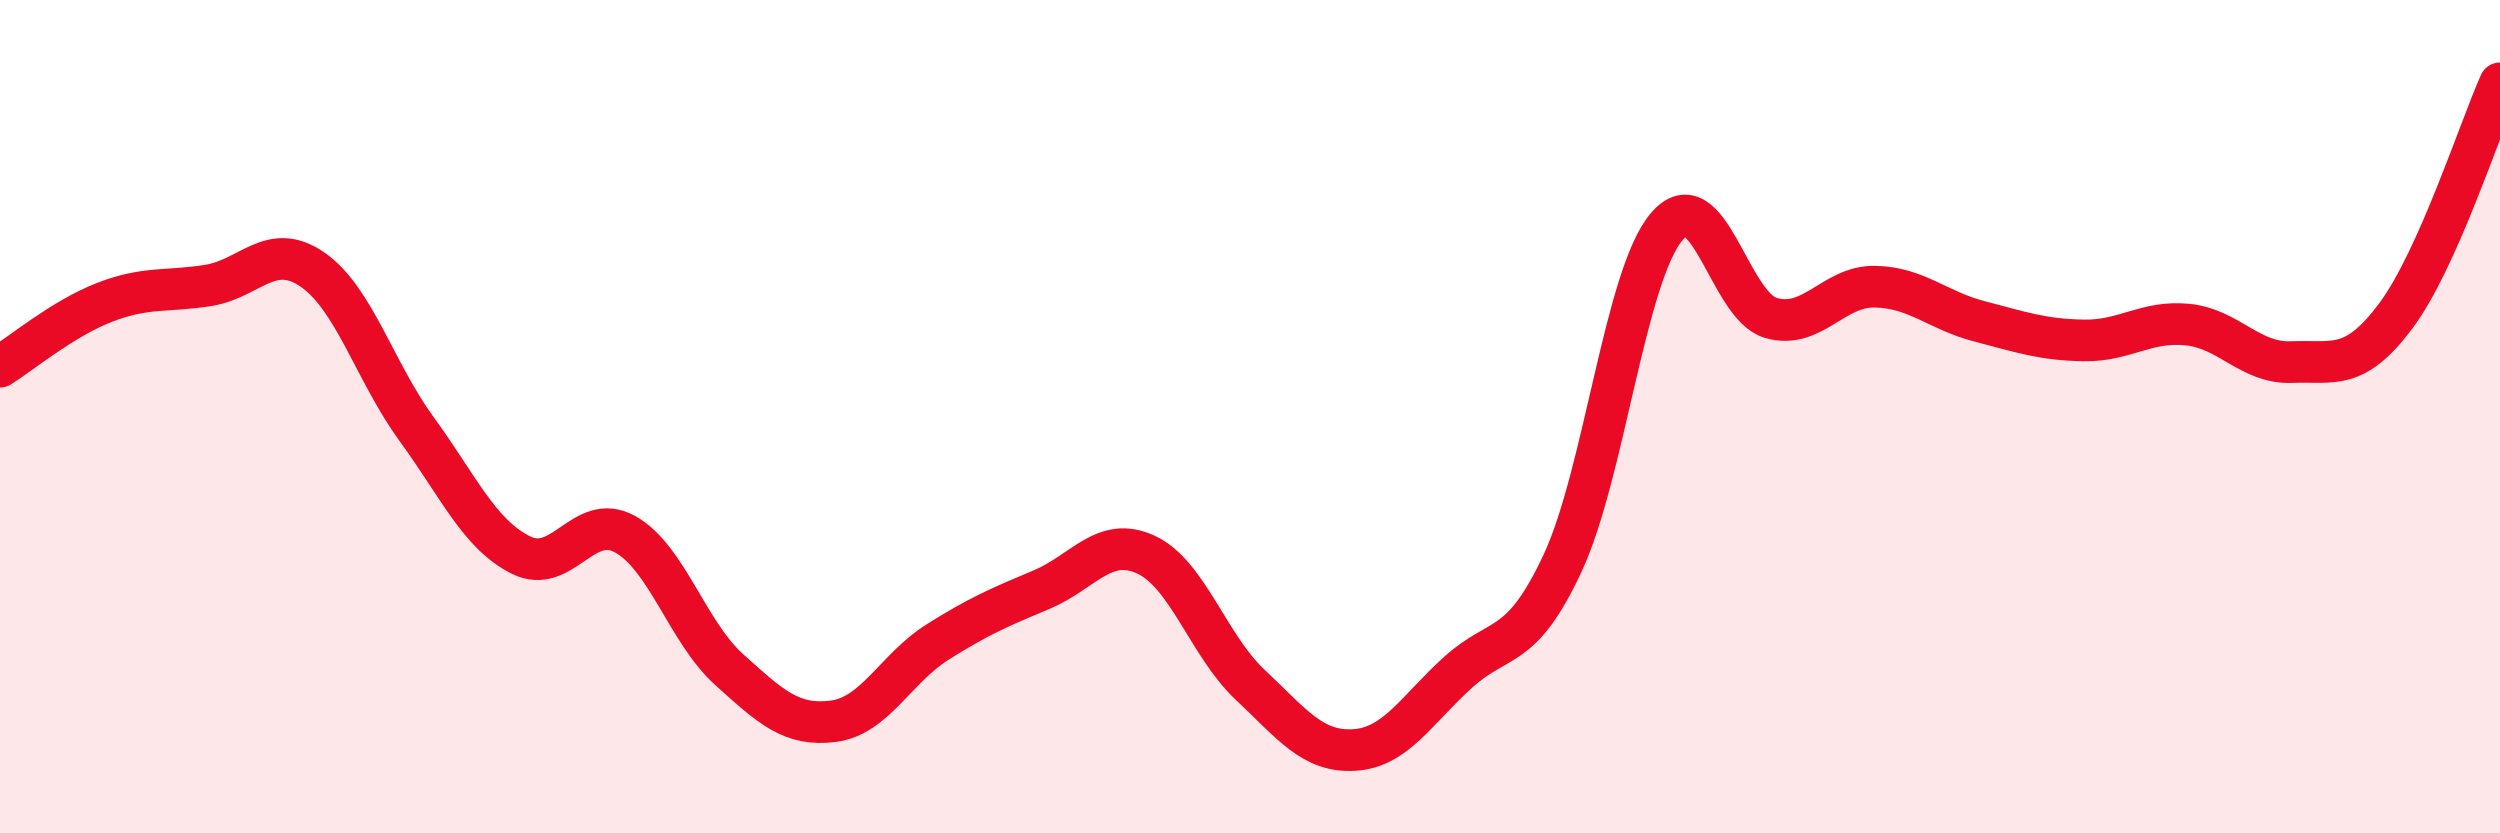
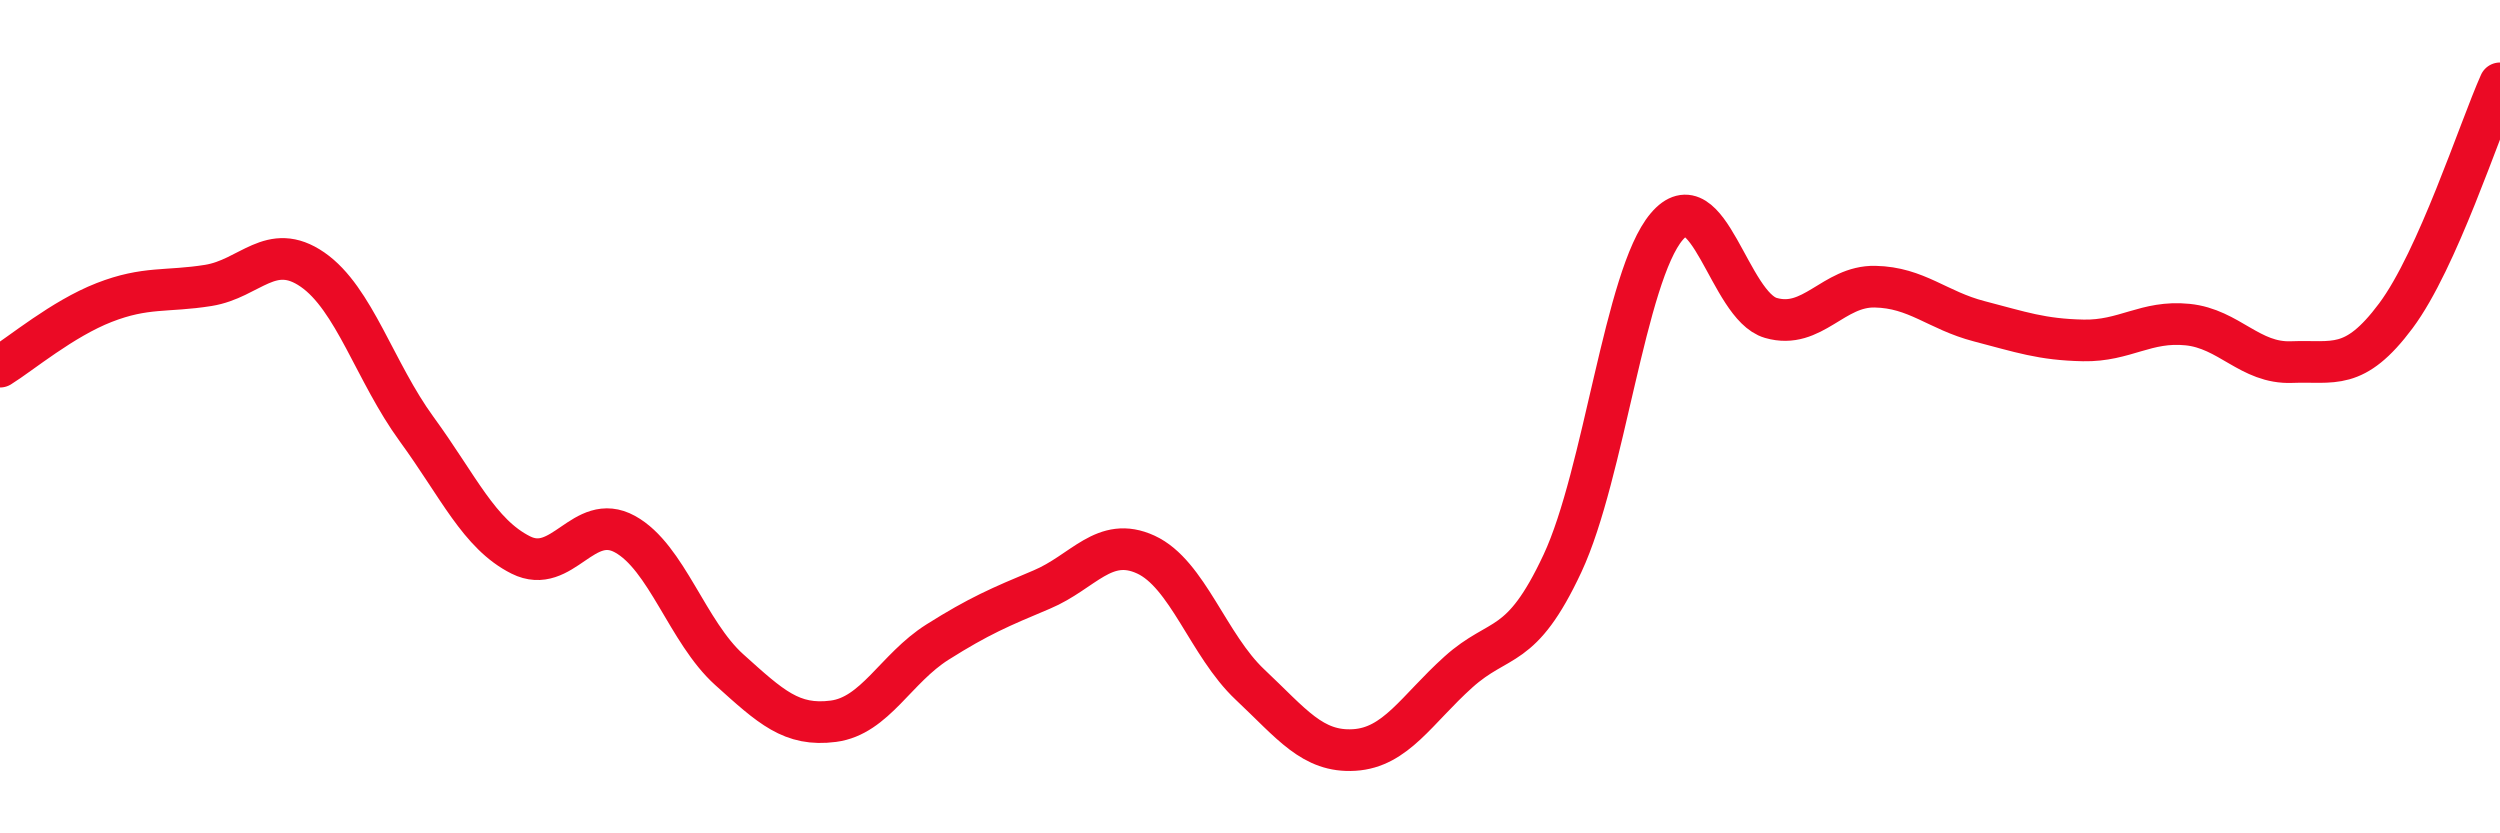
<svg xmlns="http://www.w3.org/2000/svg" width="60" height="20" viewBox="0 0 60 20">
-   <path d="M 0,8.8 C 0.5,8.49 1.5,7.65 2.5,7.26 C 3.5,6.87 4,7.01 5,6.85 C 6,6.69 6.5,5.78 7.5,6.47 C 8.5,7.16 9,8.93 10,10.3 C 11,11.67 11.5,12.82 12.5,13.32 C 13.5,13.82 14,12.27 15,12.82 C 16,13.37 16.5,15.17 17.5,16.07 C 18.5,16.97 19,17.44 20,17.31 C 21,17.18 21.5,16.04 22.5,15.41 C 23.5,14.78 24,14.57 25,14.15 C 26,13.73 26.5,12.85 27.5,13.31 C 28.5,13.77 29,15.49 30,16.43 C 31,17.37 31.5,18.06 32.5,18 C 33.5,17.94 34,17.03 35,16.13 C 36,15.23 36.5,15.66 37.5,13.52 C 38.5,11.38 39,6.62 40,5.44 C 41,4.26 41.5,7.34 42.5,7.63 C 43.5,7.92 44,6.86 45,6.88 C 46,6.9 46.5,7.45 47.5,7.71 C 48.5,7.97 49,8.15 50,8.17 C 51,8.19 51.5,7.69 52.5,7.79 C 53.5,7.89 54,8.73 55,8.69 C 56,8.65 56.5,8.92 57.5,7.58 C 58.5,6.24 59.5,3.12 60,2L60 20L0 20Z" fill="#EB0A25" opacity="0.1" stroke-linecap="round" stroke-linejoin="round" />
  <path d="M 0,8.8 C 0.5,8.49 1.5,7.65 2.5,7.26 C 3.5,6.87 4,7.01 5,6.85 C 6,6.69 6.5,5.78 7.5,6.47 C 8.5,7.16 9,8.93 10,10.3 C 11,11.67 11.5,12.82 12.5,13.32 C 13.5,13.82 14,12.27 15,12.82 C 16,13.37 16.5,15.17 17.5,16.07 C 18.5,16.97 19,17.44 20,17.31 C 21,17.18 21.5,16.04 22.5,15.41 C 23.5,14.78 24,14.57 25,14.15 C 26,13.73 26.5,12.85 27.5,13.31 C 28.5,13.77 29,15.49 30,16.43 C 31,17.37 31.5,18.06 32.5,18 C 33.5,17.94 34,17.03 35,16.13 C 36,15.23 36.5,15.66 37.5,13.52 C 38.5,11.38 39,6.62 40,5.44 C 41,4.26 41.5,7.34 42.5,7.63 C 43.5,7.92 44,6.86 45,6.88 C 46,6.9 46.5,7.45 47.5,7.71 C 48.5,7.97 49,8.15 50,8.17 C 51,8.19 51.5,7.69 52.5,7.79 C 53.5,7.89 54,8.73 55,8.69 C 56,8.65 56.5,8.92 57.5,7.58 C 58.5,6.24 59.5,3.12 60,2" stroke="#EB0A25" stroke-width="1" fill="none" stroke-linecap="round" stroke-linejoin="round" />
</svg>